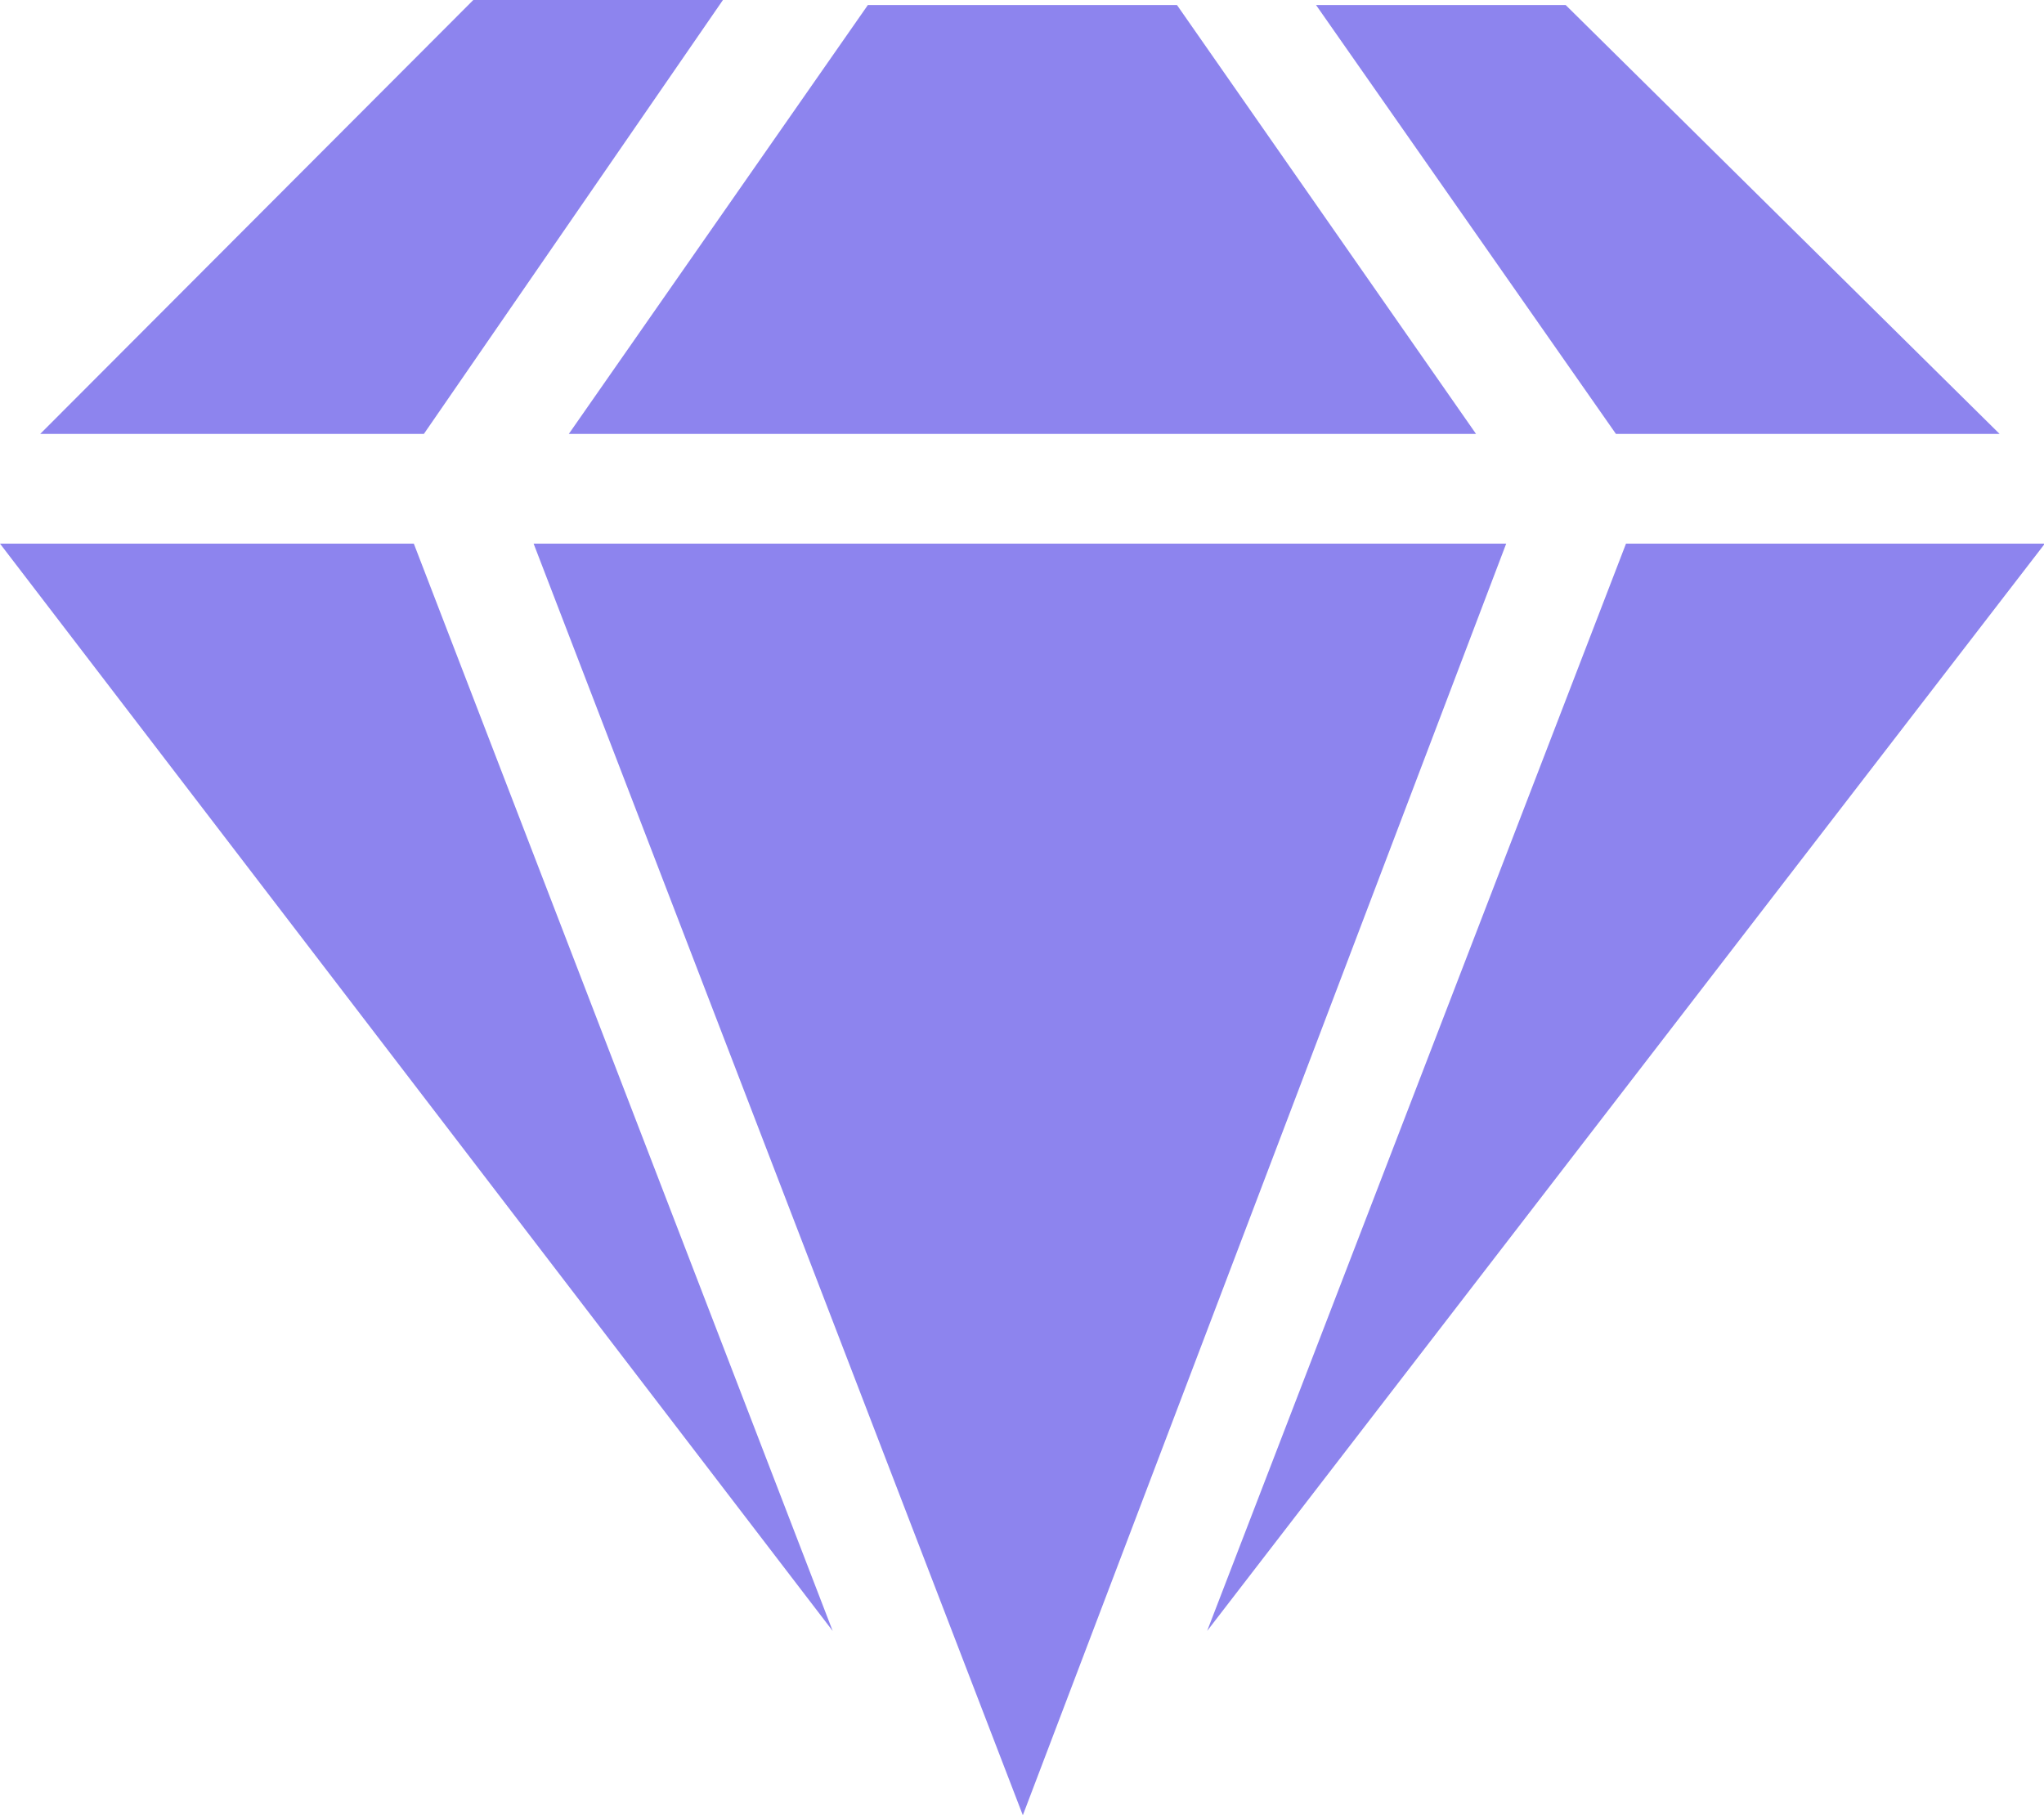
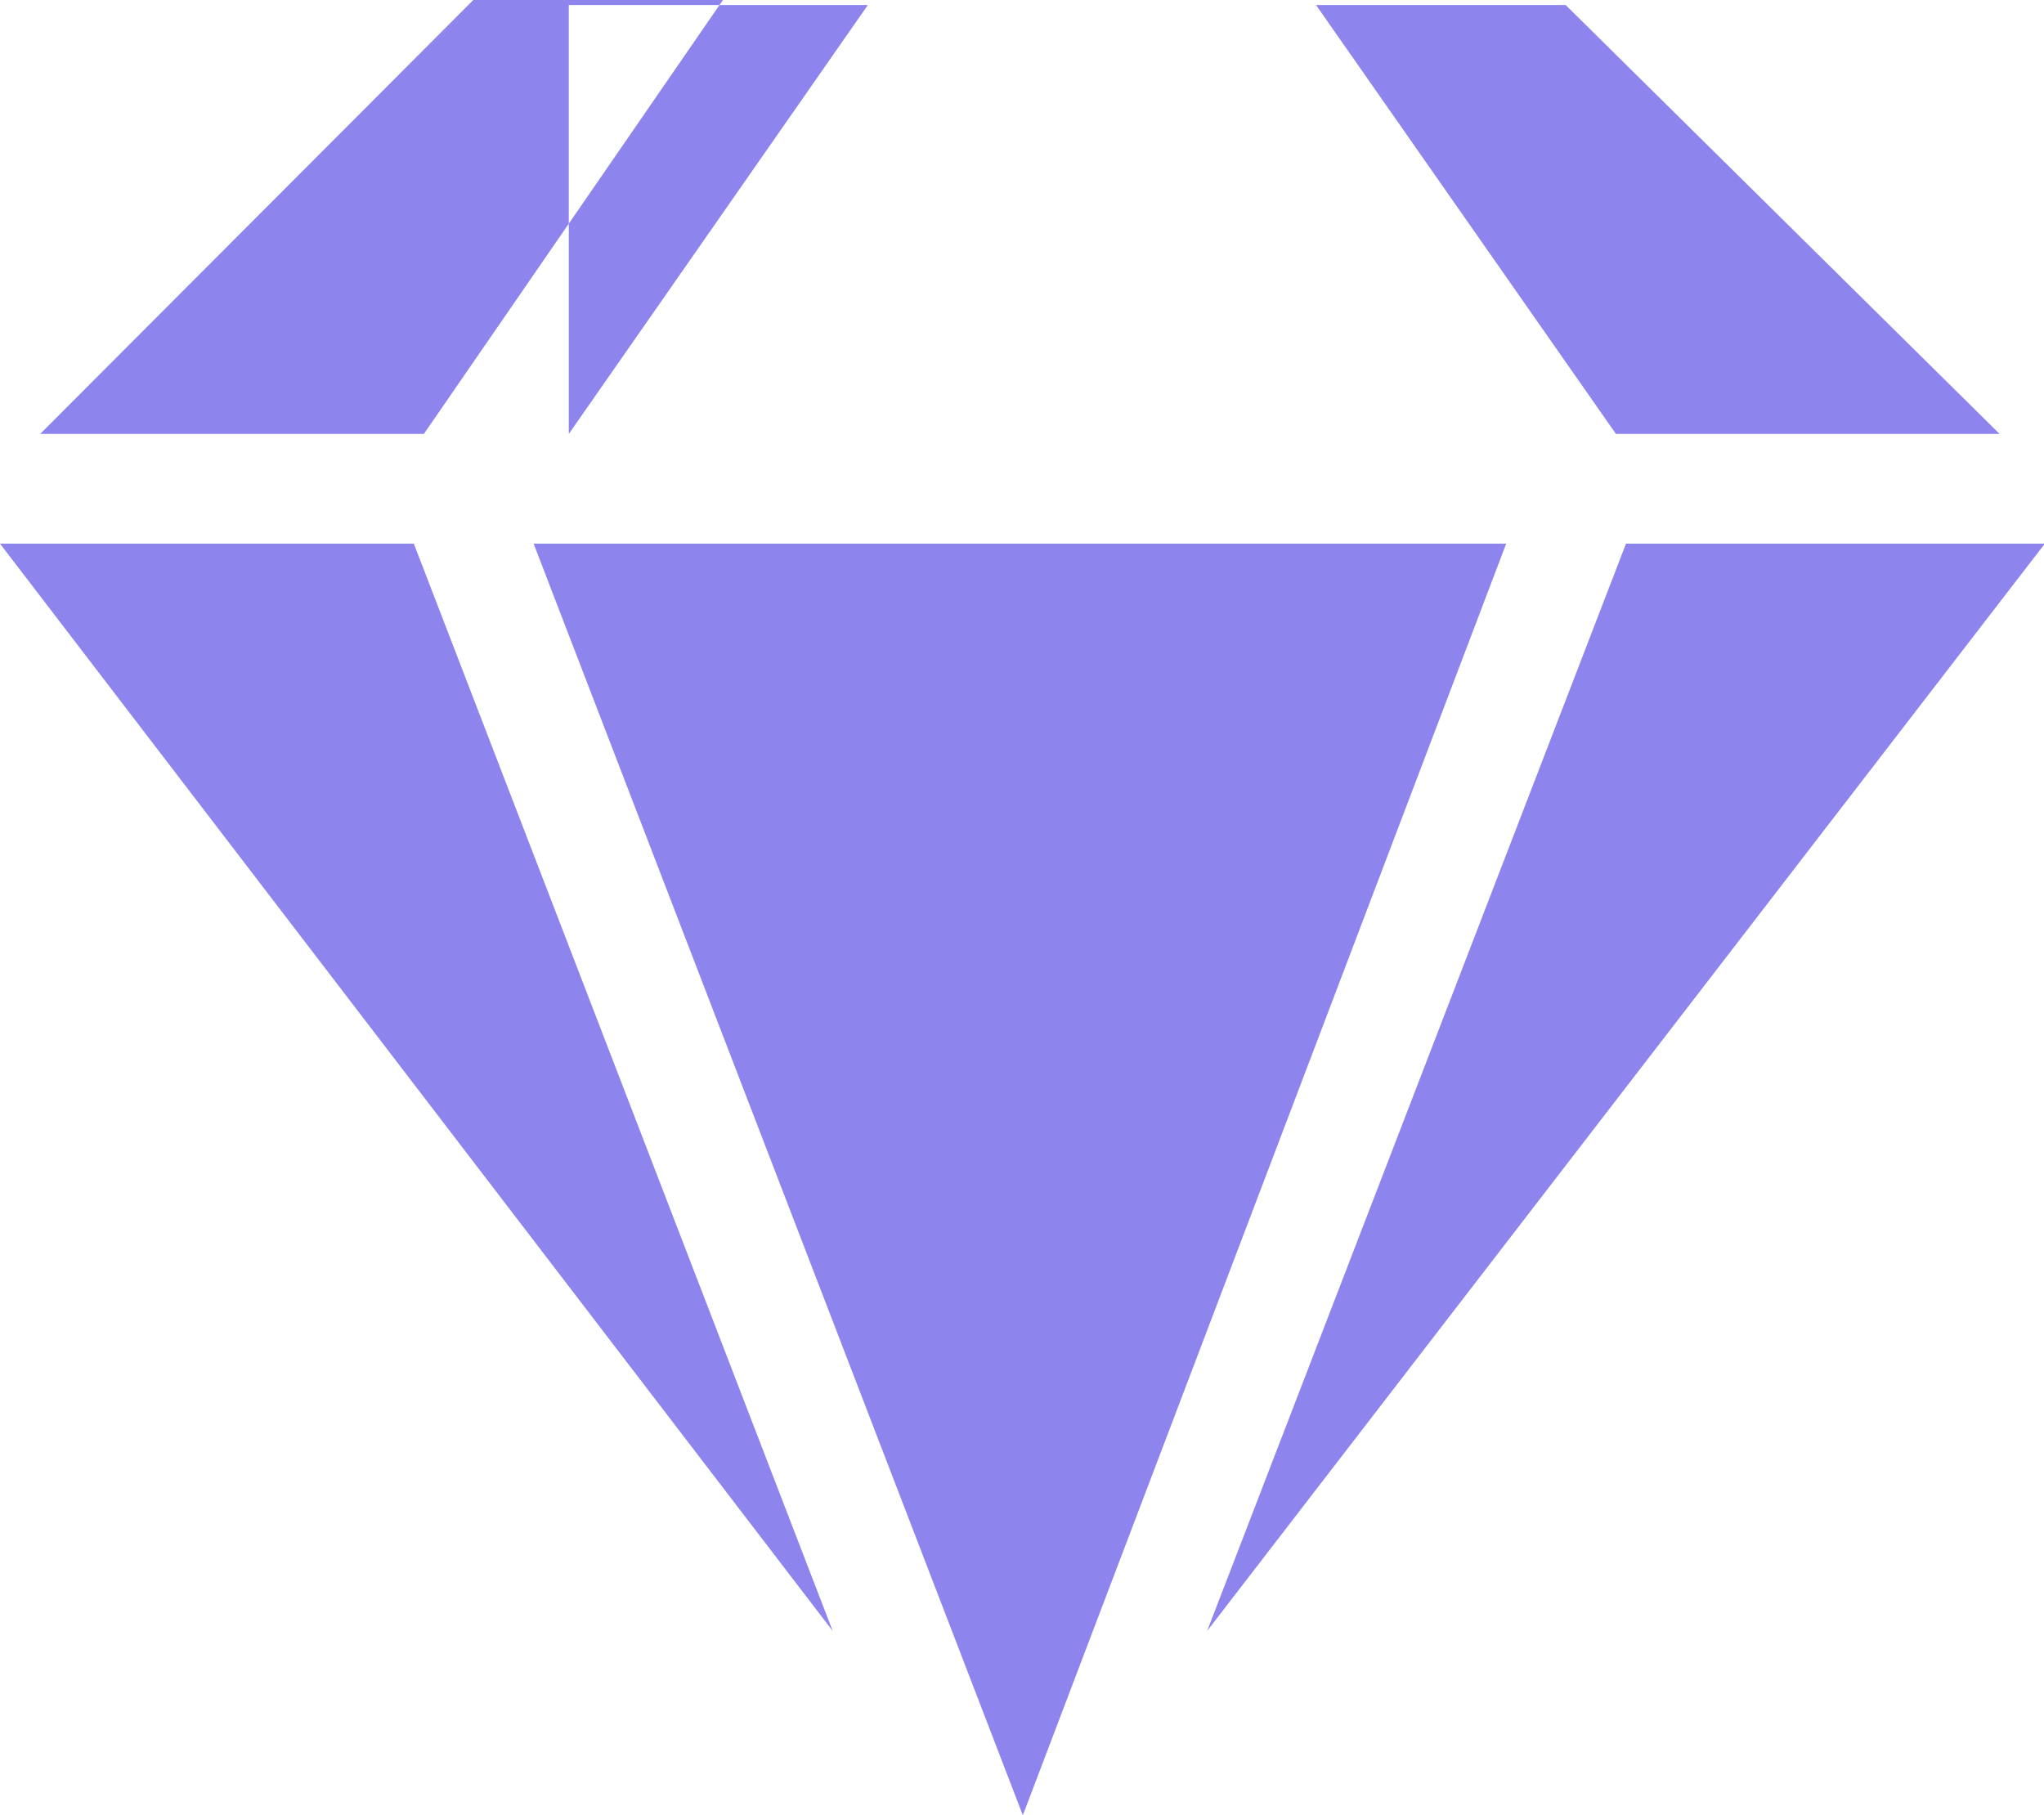
<svg xmlns="http://www.w3.org/2000/svg" id="Vrstva_2" data-name="Vrstva 2" viewBox="0 0 24.4 21.67">
  <defs>
    <style>
      .cls-1 {
        fill: #8d84ee;
      }
    </style>
  </defs>
  <g id="Vrstva_1-2" data-name="Vrstva 1">
-     <path class="cls-1" d="m4.94,6.49l5,12.98L0,6.49h4.94Zm13.04,0l-5.77,15.18L6.37,6.49h11.61Zm-11.19-1.31L10.36.06h3.69l3.57,5.12H6.79Zm12.62,1.31h5l-10,12.98,5-12.98Zm4.46-1.31h-4.58L15.71.06h2.98l5.18,5.12ZM5.65,0h2.98l-3.57,5.18H.48L5.65,0Z" />
+     <path class="cls-1" d="m4.94,6.49l5,12.98L0,6.49h4.94Zm13.04,0l-5.77,15.18L6.37,6.49h11.61Zm-11.19-1.31L10.36.06h3.69H6.79Zm12.62,1.31h5l-10,12.98,5-12.98Zm4.46-1.31h-4.58L15.71.06h2.98l5.18,5.12ZM5.65,0h2.98l-3.57,5.18H.48L5.65,0Z" />
  </g>
</svg>